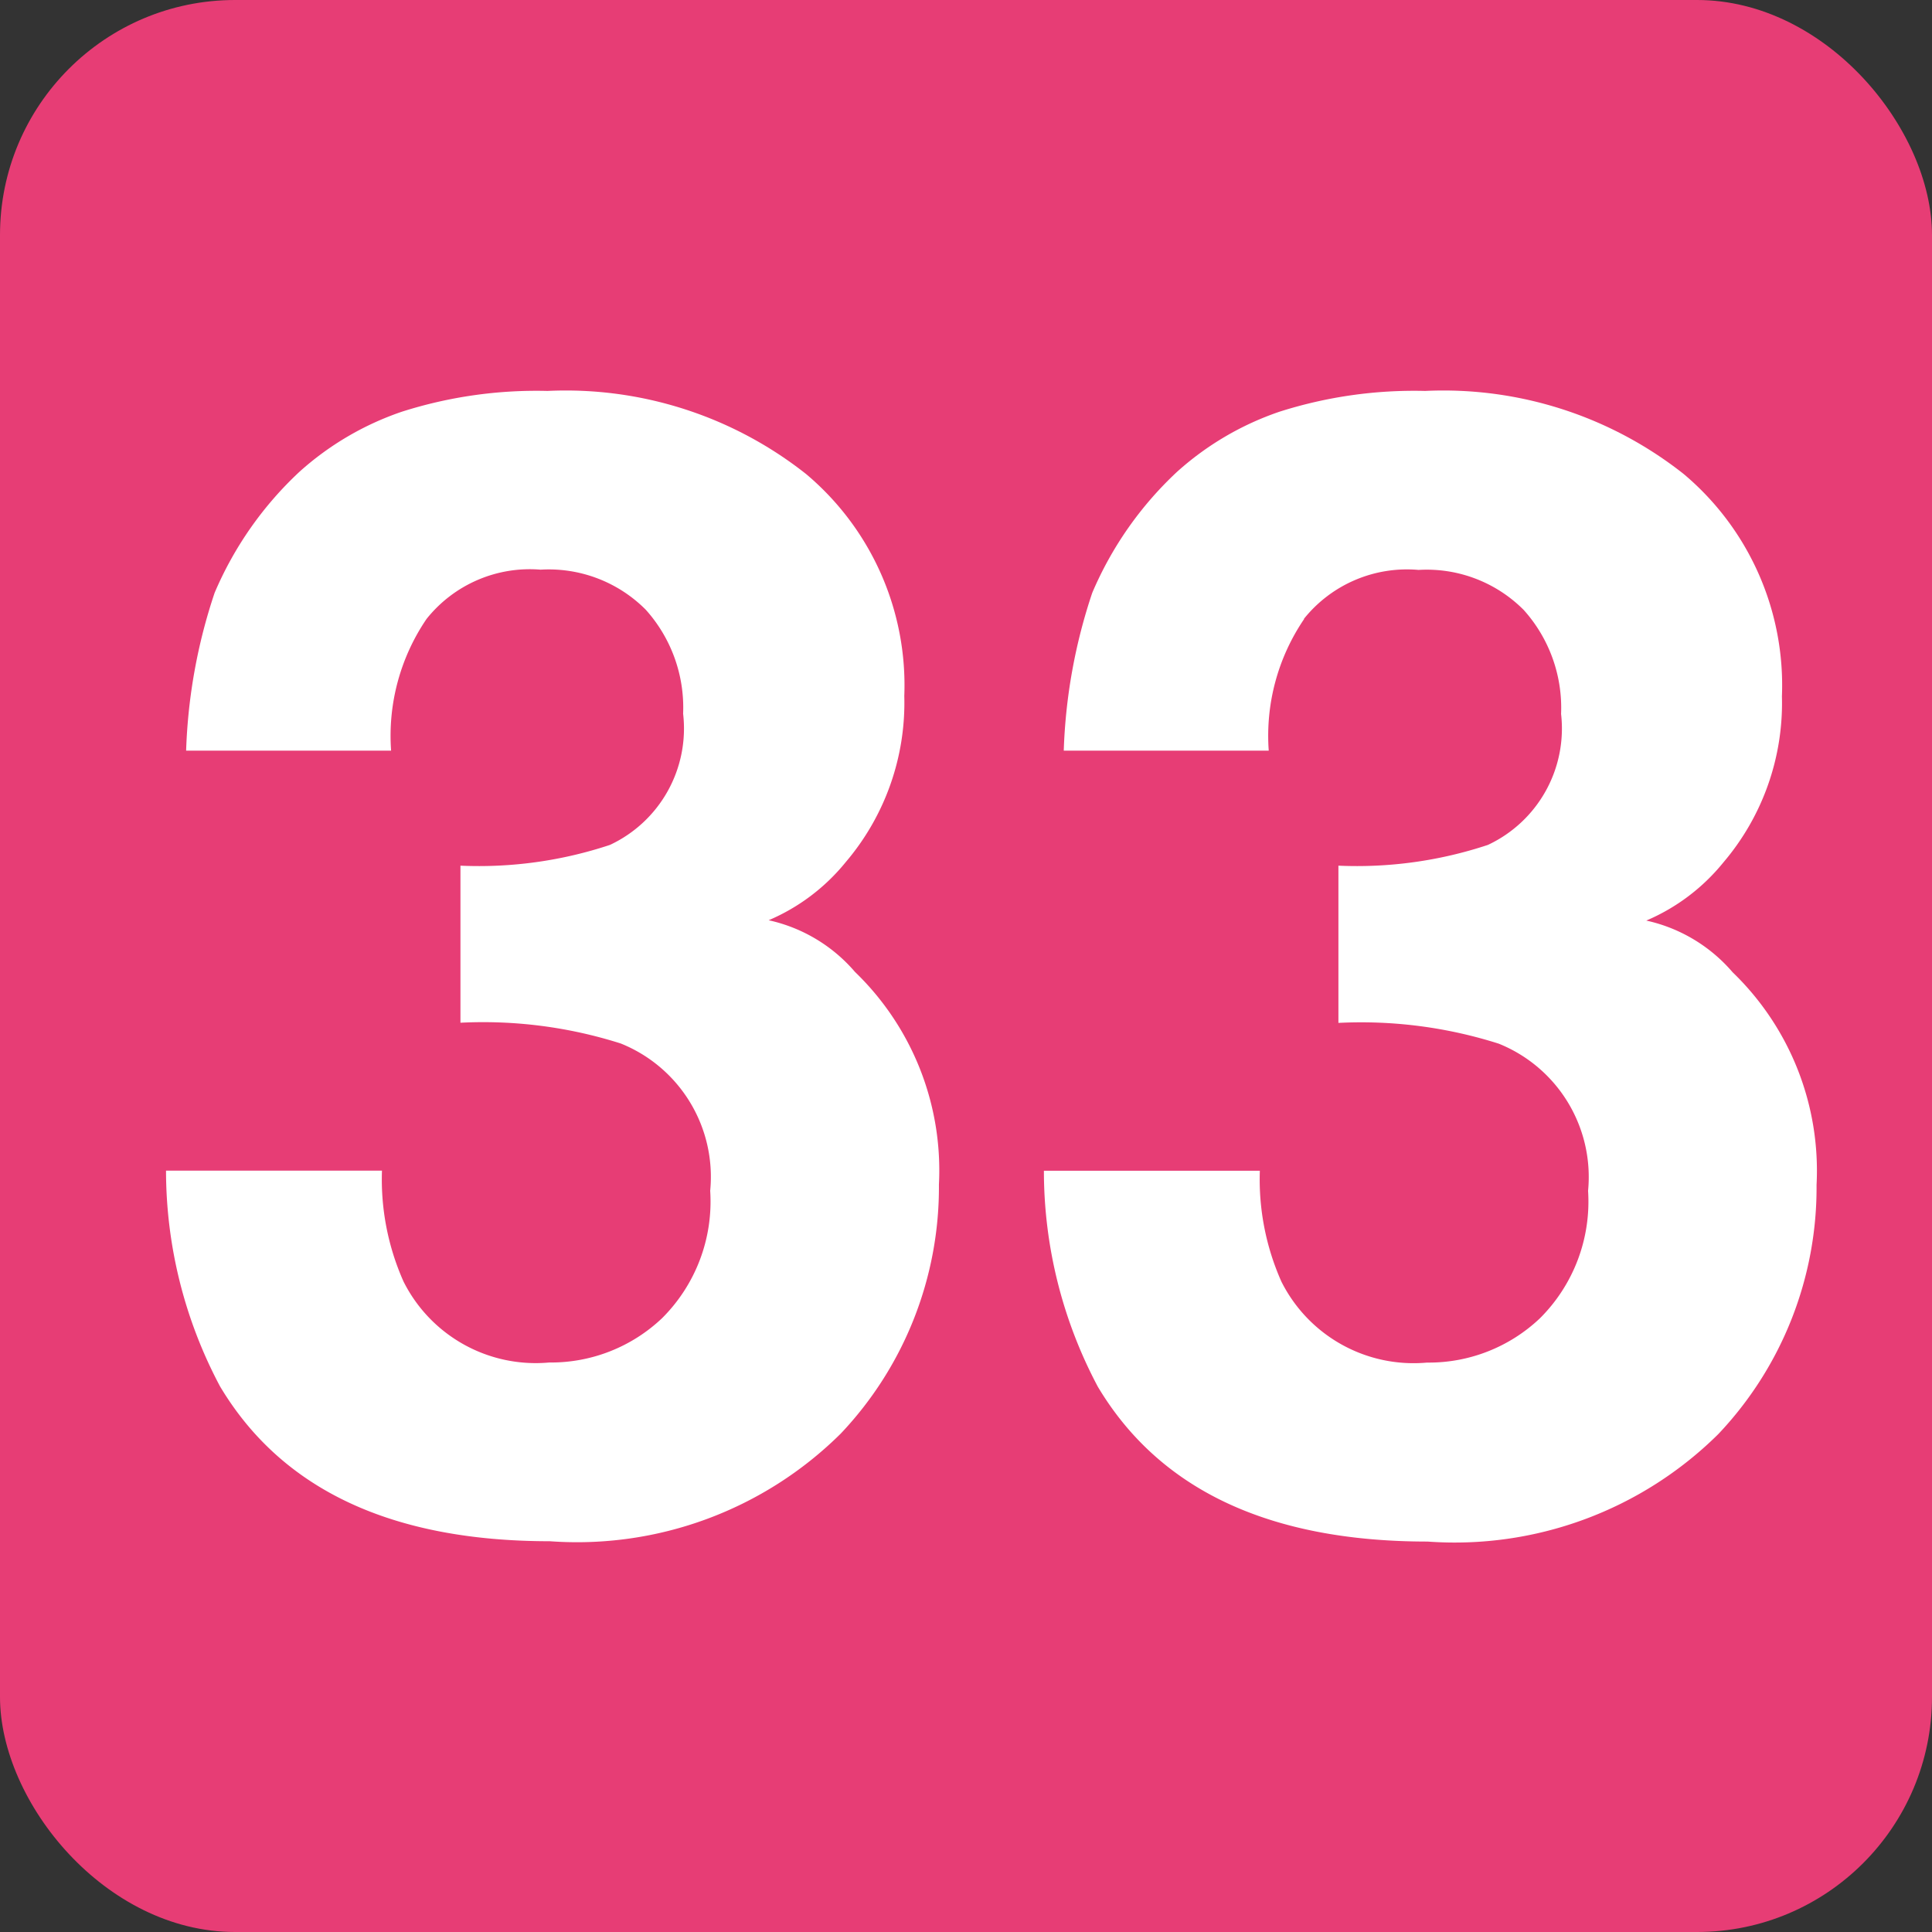
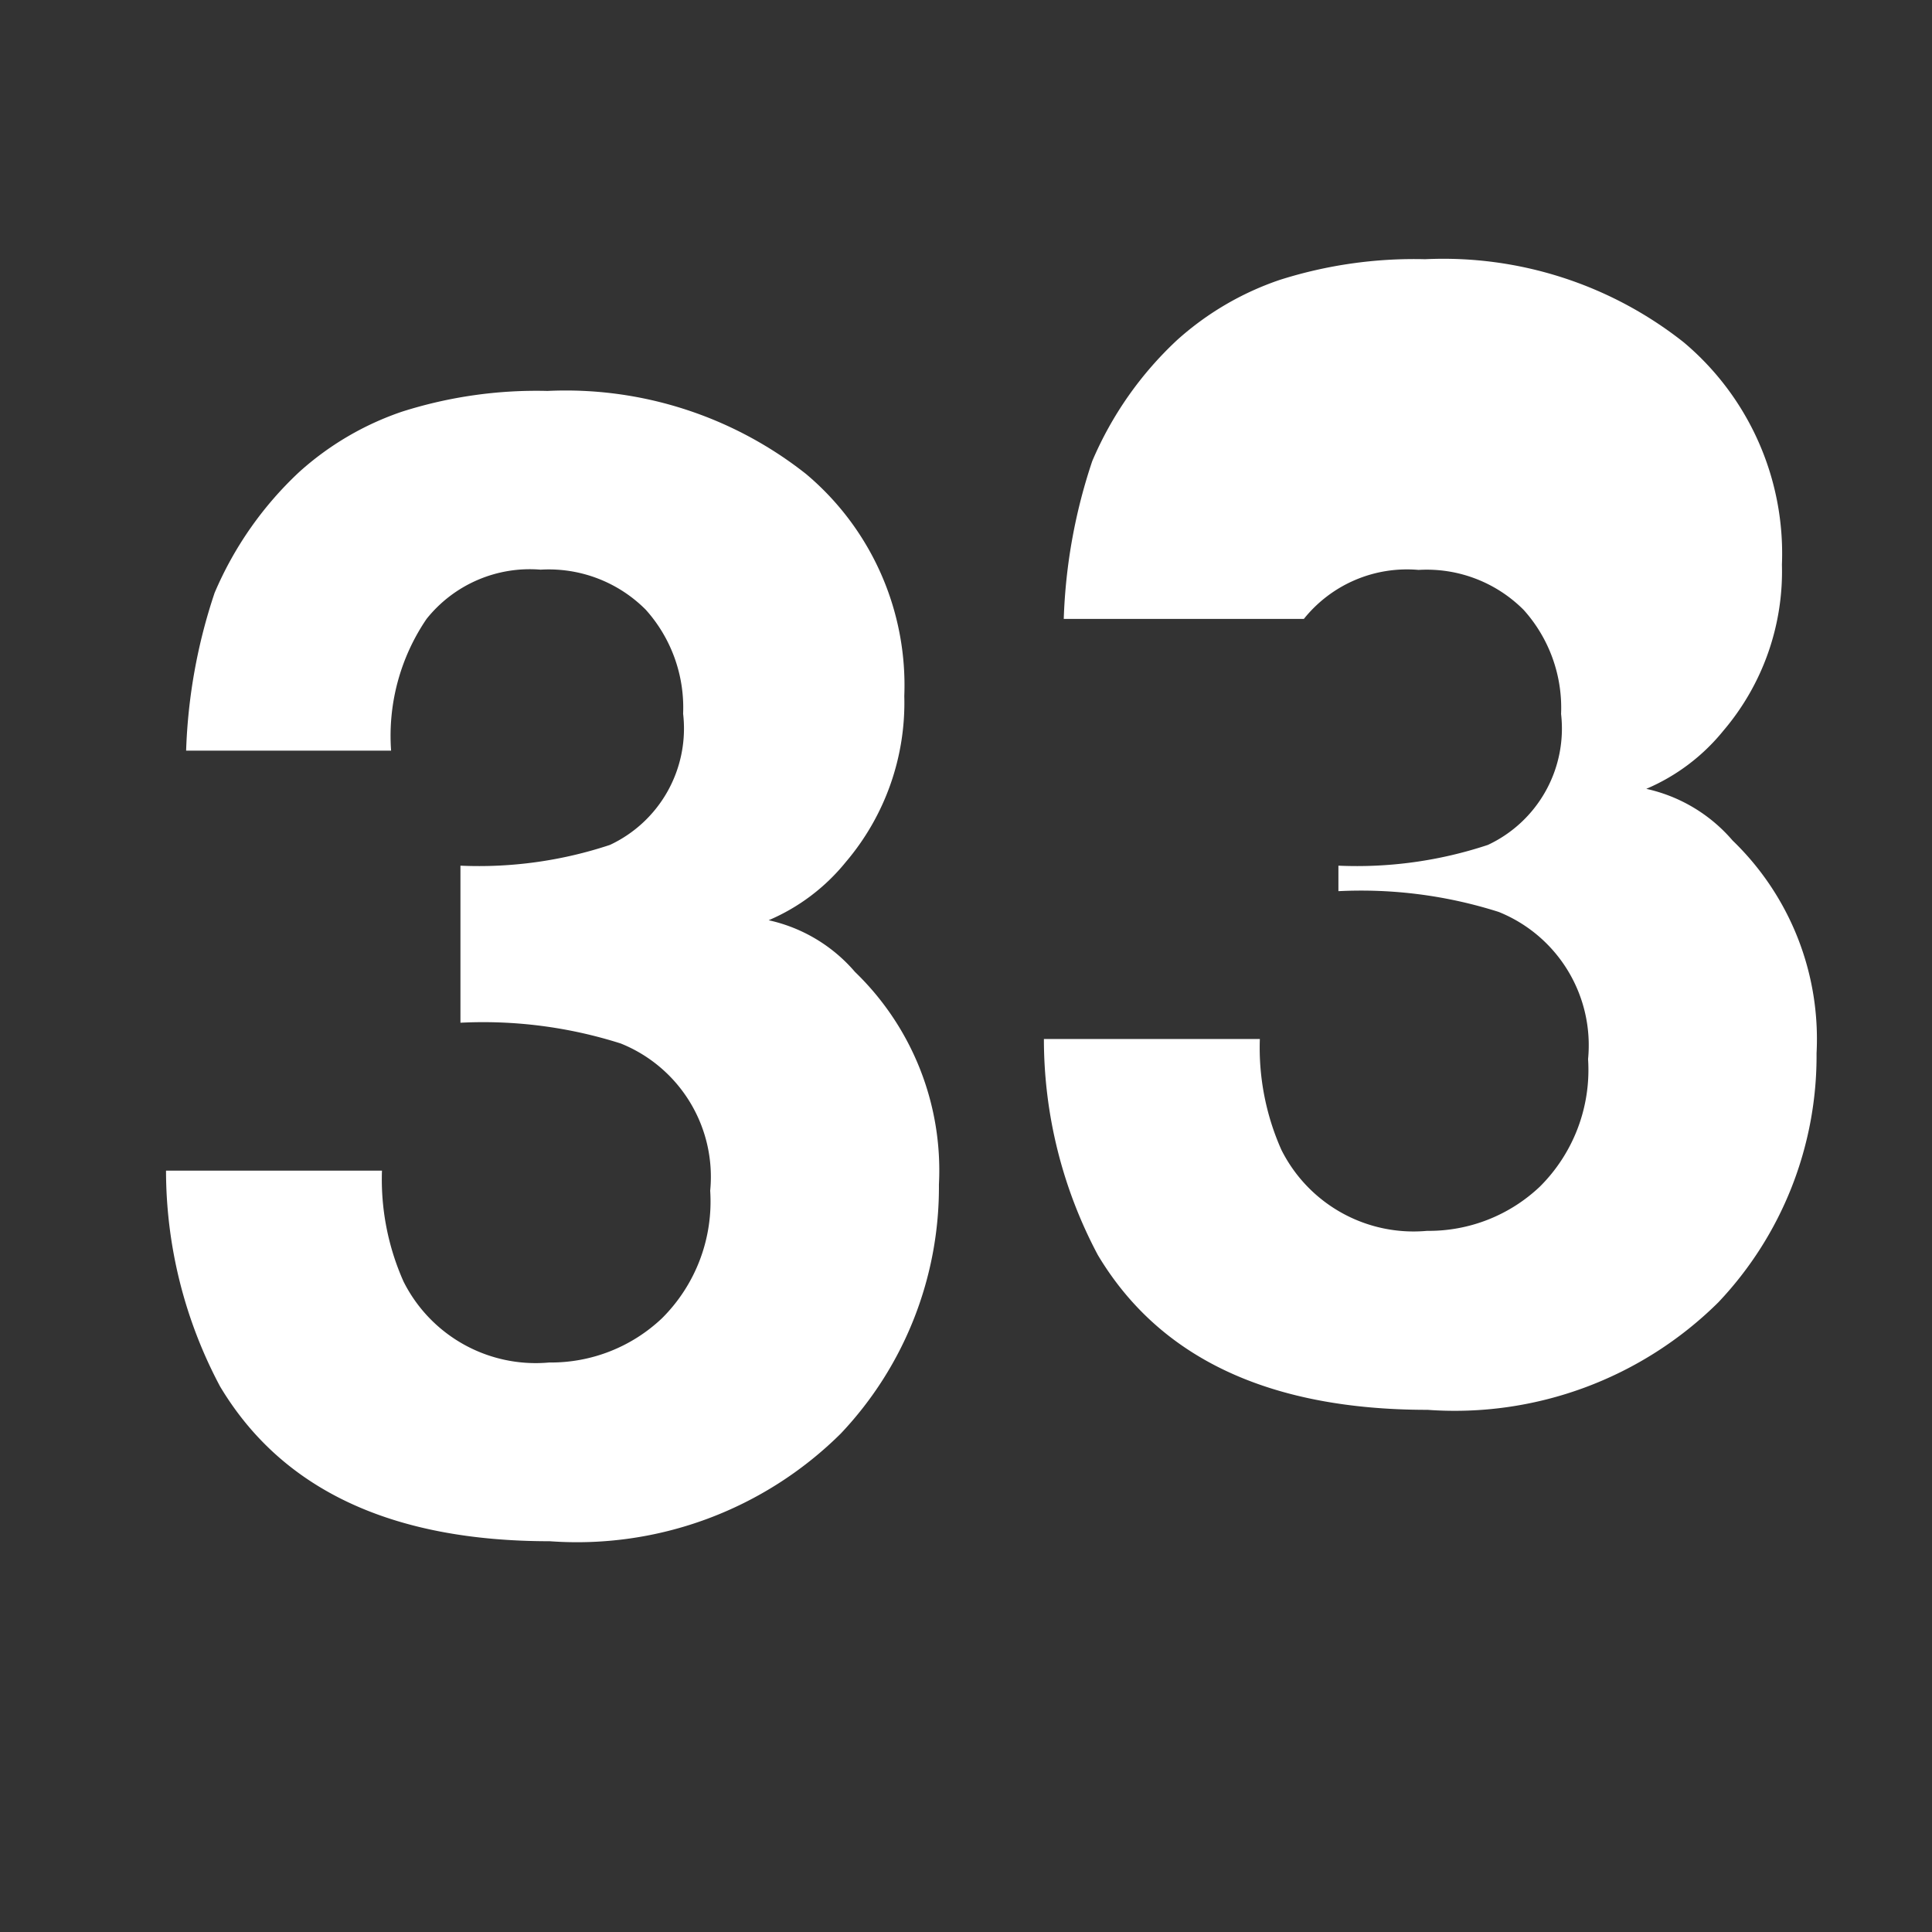
<svg xmlns="http://www.w3.org/2000/svg" width="23.262" height="23.262" viewBox="0 0 23.262 23.262">
  <rect x="0" y="0" width="23.262" height="23.262" fill="#333333" stroke="none" />
  <g transform="translate(-0.12 -0.442)">
-     <rect width="23.262" height="23.262" rx="2.83" transform="translate(0.12 0.442)" fill="#e73d75" />
-     <path d="M3.637-10.771A2.5,2.5,0,0,0,3.21-9.185H.742a6.635,6.635,0,0,1,.343-1.9,4.281,4.281,0,0,1,1.021-1.457,3.555,3.555,0,0,1,1.234-.724,5.34,5.34,0,0,1,1.753-.25,4.666,4.666,0,0,1,3.113,1A3.322,3.322,0,0,1,9.389-9.843a2.959,2.959,0,0,1-.705,2,2.408,2.408,0,0,1-.928.7,1.908,1.908,0,0,1,1.039.622A3.319,3.319,0,0,1,9.806-3.961a4.313,4.313,0,0,1-1.183,3A4.509,4.509,0,0,1,5.121.334Q2.264.334,1.15-1.531A5.535,5.535,0,0,1,.5-4.128H3.1a3.024,3.024,0,0,0,.26,1.336,1.78,1.78,0,0,0,1.753.974,1.943,1.943,0,0,0,1.359-.533,1.982,1.982,0,0,0,.58-1.535A1.73,1.73,0,0,0,5.975-5.659a5.463,5.463,0,0,0-1.93-.25V-7.8a5.007,5.007,0,0,0,1.8-.25A1.547,1.547,0,0,0,6.726-9.63a1.763,1.763,0,0,0-.45-1.252,1.647,1.647,0,0,0-1.266-.482A1.59,1.59,0,0,0,3.637-10.771Zm10.567,0a2.5,2.5,0,0,0-.427,1.586H11.309a6.635,6.635,0,0,1,.343-1.9,4.281,4.281,0,0,1,1.021-1.457,3.555,3.555,0,0,1,1.234-.724,5.34,5.34,0,0,1,1.753-.25,4.666,4.666,0,0,1,3.113,1,3.322,3.322,0,0,1,1.183,2.677,2.959,2.959,0,0,1-.705,2,2.408,2.408,0,0,1-.928.7,1.908,1.908,0,0,1,1.039.622,3.319,3.319,0,0,1,1.011,2.561,4.313,4.313,0,0,1-1.183,3,4.509,4.509,0,0,1-3.5,1.294q-2.857,0-3.971-1.865a5.535,5.535,0,0,1-.649-2.6h2.6a3.024,3.024,0,0,0,.26,1.336,1.78,1.78,0,0,0,1.753.974,1.943,1.943,0,0,0,1.359-.533,1.982,1.982,0,0,0,.58-1.535,1.73,1.73,0,0,0-1.076-1.772,5.463,5.463,0,0,0-1.93-.25V-7.8a5.007,5.007,0,0,0,1.8-.25,1.547,1.547,0,0,0,.881-1.577,1.763,1.763,0,0,0-.45-1.252,1.647,1.647,0,0,0-1.266-.482A1.59,1.59,0,0,0,14.2-10.771Z" transform="translate(1.619 18.665)" fill="#fff" />
+     <path d="M3.637-10.771A2.5,2.5,0,0,0,3.21-9.185H.742a6.635,6.635,0,0,1,.343-1.9,4.281,4.281,0,0,1,1.021-1.457,3.555,3.555,0,0,1,1.234-.724,5.34,5.34,0,0,1,1.753-.25,4.666,4.666,0,0,1,3.113,1A3.322,3.322,0,0,1,9.389-9.843a2.959,2.959,0,0,1-.705,2,2.408,2.408,0,0,1-.928.7,1.908,1.908,0,0,1,1.039.622A3.319,3.319,0,0,1,9.806-3.961a4.313,4.313,0,0,1-1.183,3A4.509,4.509,0,0,1,5.121.334Q2.264.334,1.15-1.531A5.535,5.535,0,0,1,.5-4.128H3.1a3.024,3.024,0,0,0,.26,1.336,1.78,1.78,0,0,0,1.753.974,1.943,1.943,0,0,0,1.359-.533,1.982,1.982,0,0,0,.58-1.535A1.73,1.73,0,0,0,5.975-5.659a5.463,5.463,0,0,0-1.93-.25V-7.8a5.007,5.007,0,0,0,1.8-.25A1.547,1.547,0,0,0,6.726-9.63a1.763,1.763,0,0,0-.45-1.252,1.647,1.647,0,0,0-1.266-.482A1.59,1.59,0,0,0,3.637-10.771Zm10.567,0H11.309a6.635,6.635,0,0,1,.343-1.9,4.281,4.281,0,0,1,1.021-1.457,3.555,3.555,0,0,1,1.234-.724,5.34,5.34,0,0,1,1.753-.25,4.666,4.666,0,0,1,3.113,1,3.322,3.322,0,0,1,1.183,2.677,2.959,2.959,0,0,1-.705,2,2.408,2.408,0,0,1-.928.7,1.908,1.908,0,0,1,1.039.622,3.319,3.319,0,0,1,1.011,2.561,4.313,4.313,0,0,1-1.183,3,4.509,4.509,0,0,1-3.5,1.294q-2.857,0-3.971-1.865a5.535,5.535,0,0,1-.649-2.6h2.6a3.024,3.024,0,0,0,.26,1.336,1.78,1.78,0,0,0,1.753.974,1.943,1.943,0,0,0,1.359-.533,1.982,1.982,0,0,0,.58-1.535,1.73,1.73,0,0,0-1.076-1.772,5.463,5.463,0,0,0-1.93-.25V-7.8a5.007,5.007,0,0,0,1.8-.25,1.547,1.547,0,0,0,.881-1.577,1.763,1.763,0,0,0-.45-1.252,1.647,1.647,0,0,0-1.266-.482A1.59,1.59,0,0,0,14.2-10.771Z" transform="translate(1.619 18.665)" fill="#fff" />
  </g>
</svg>